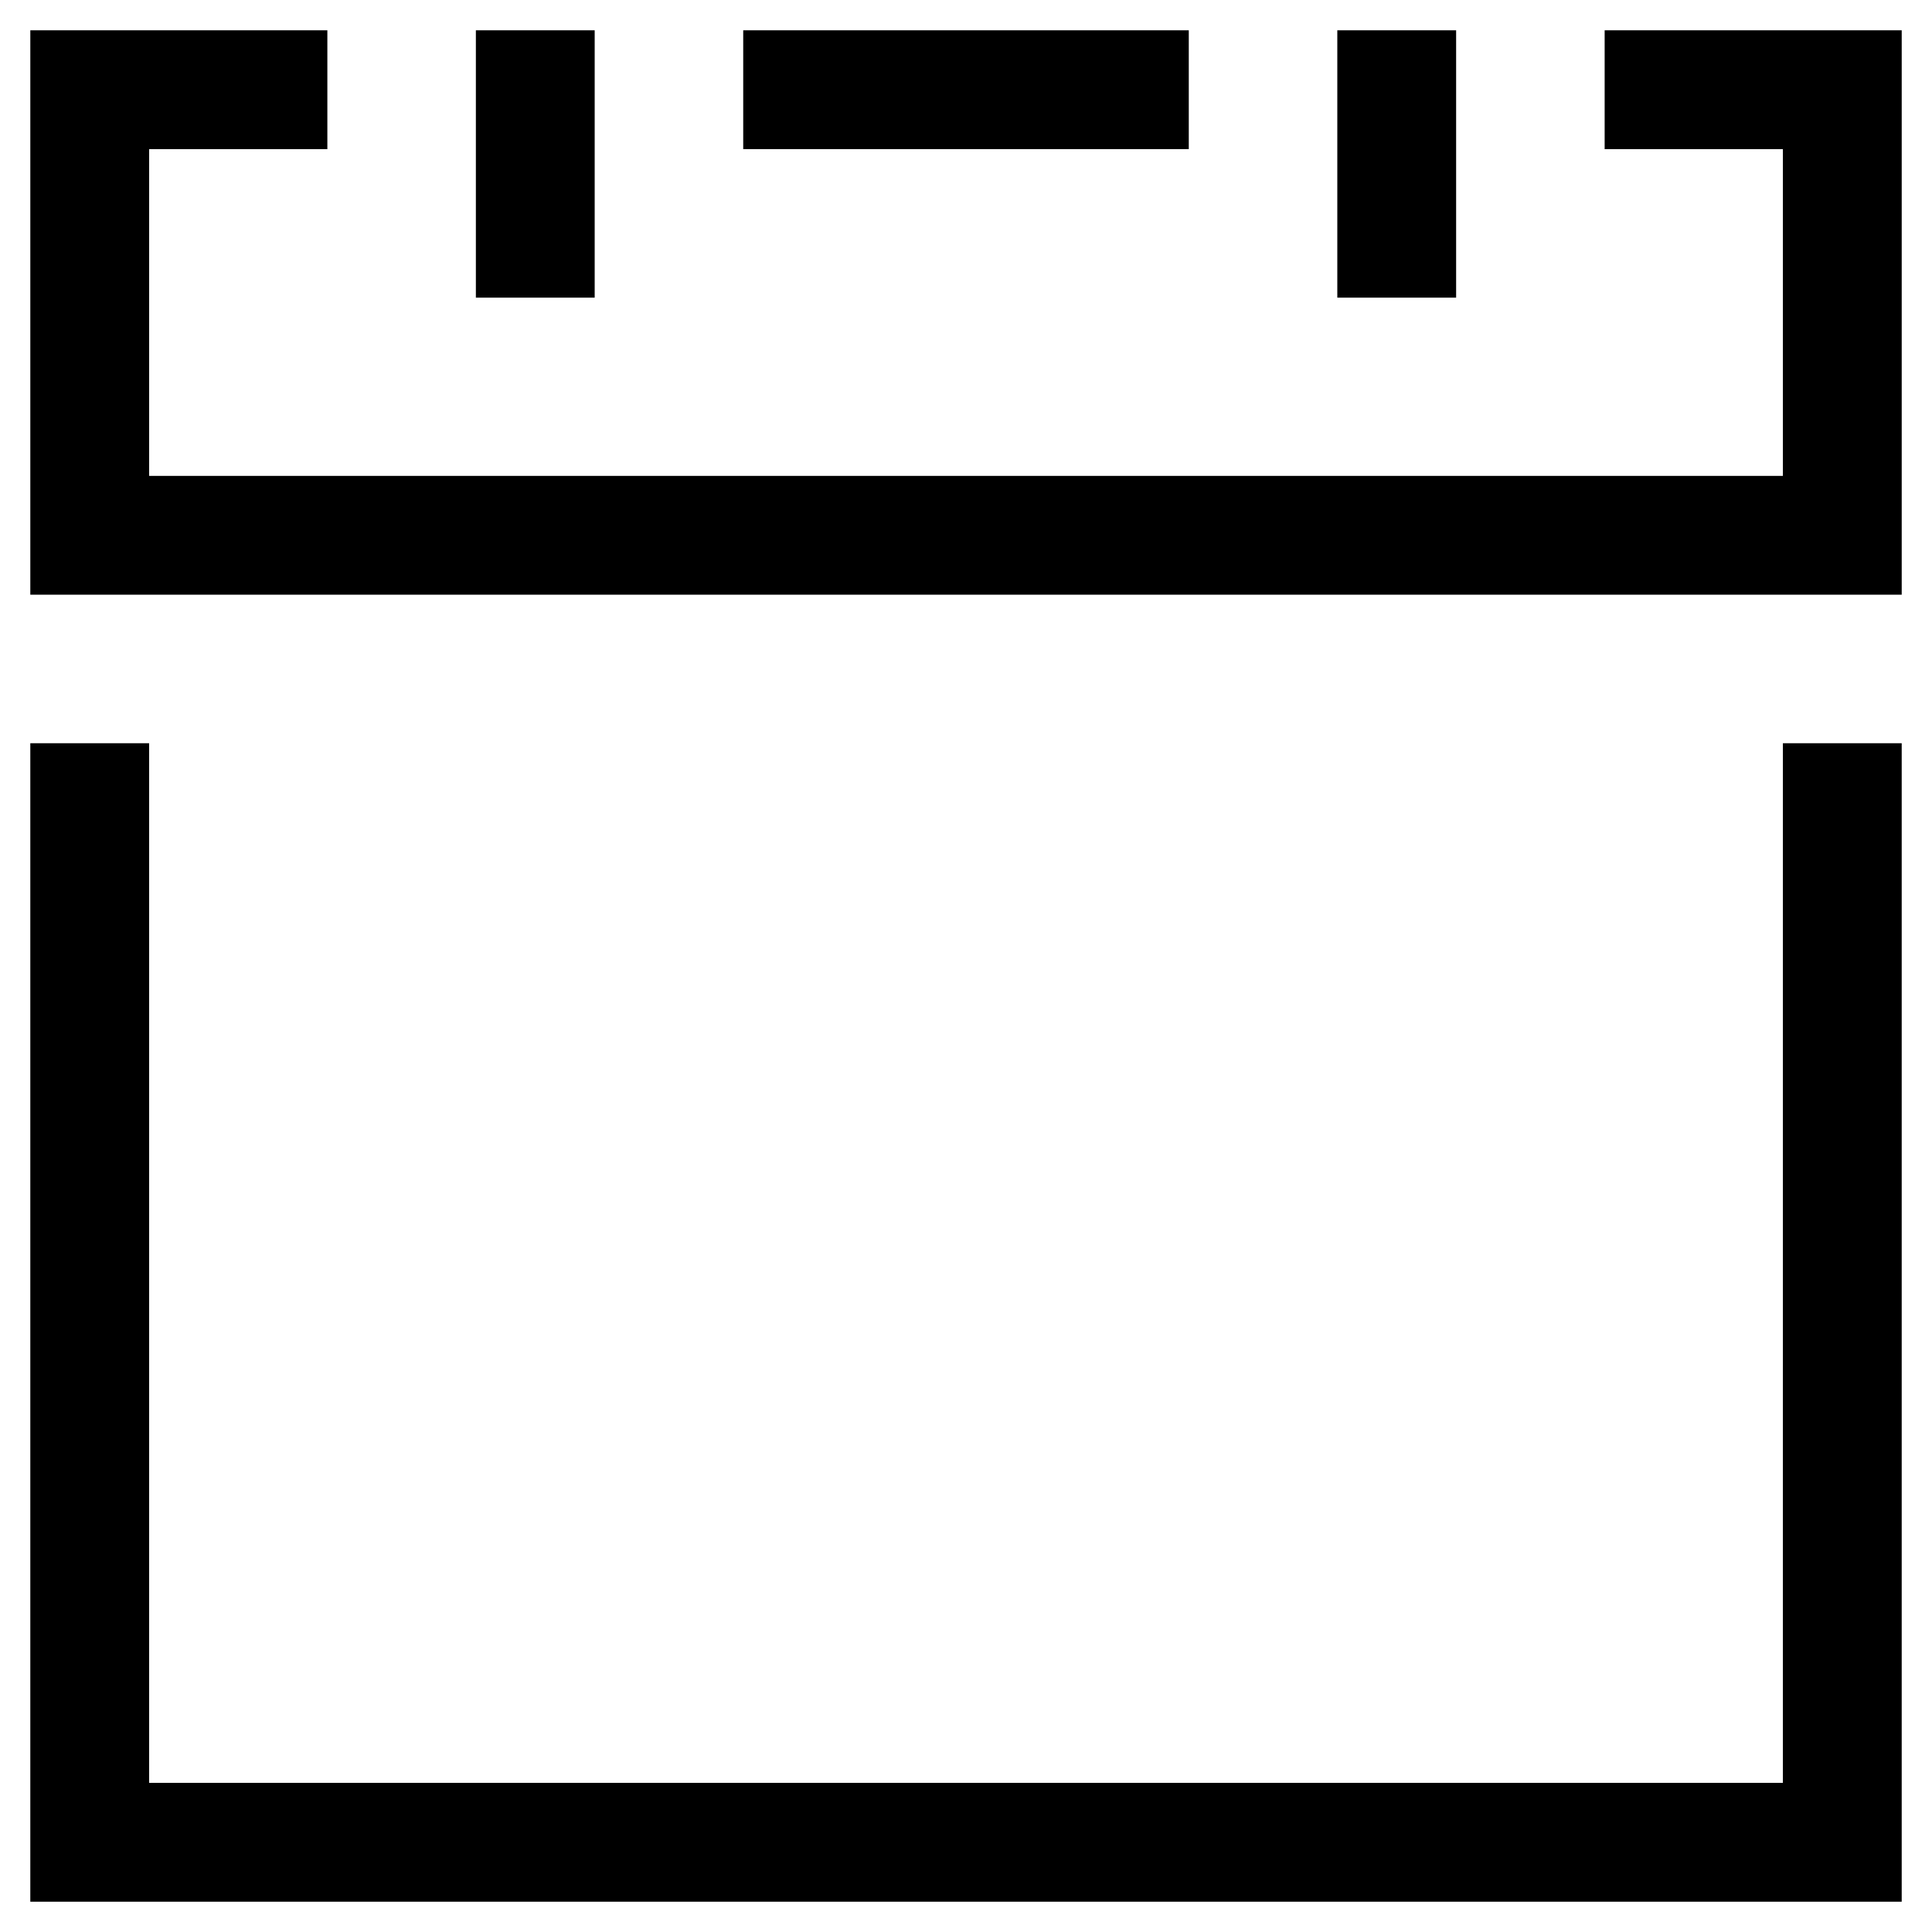
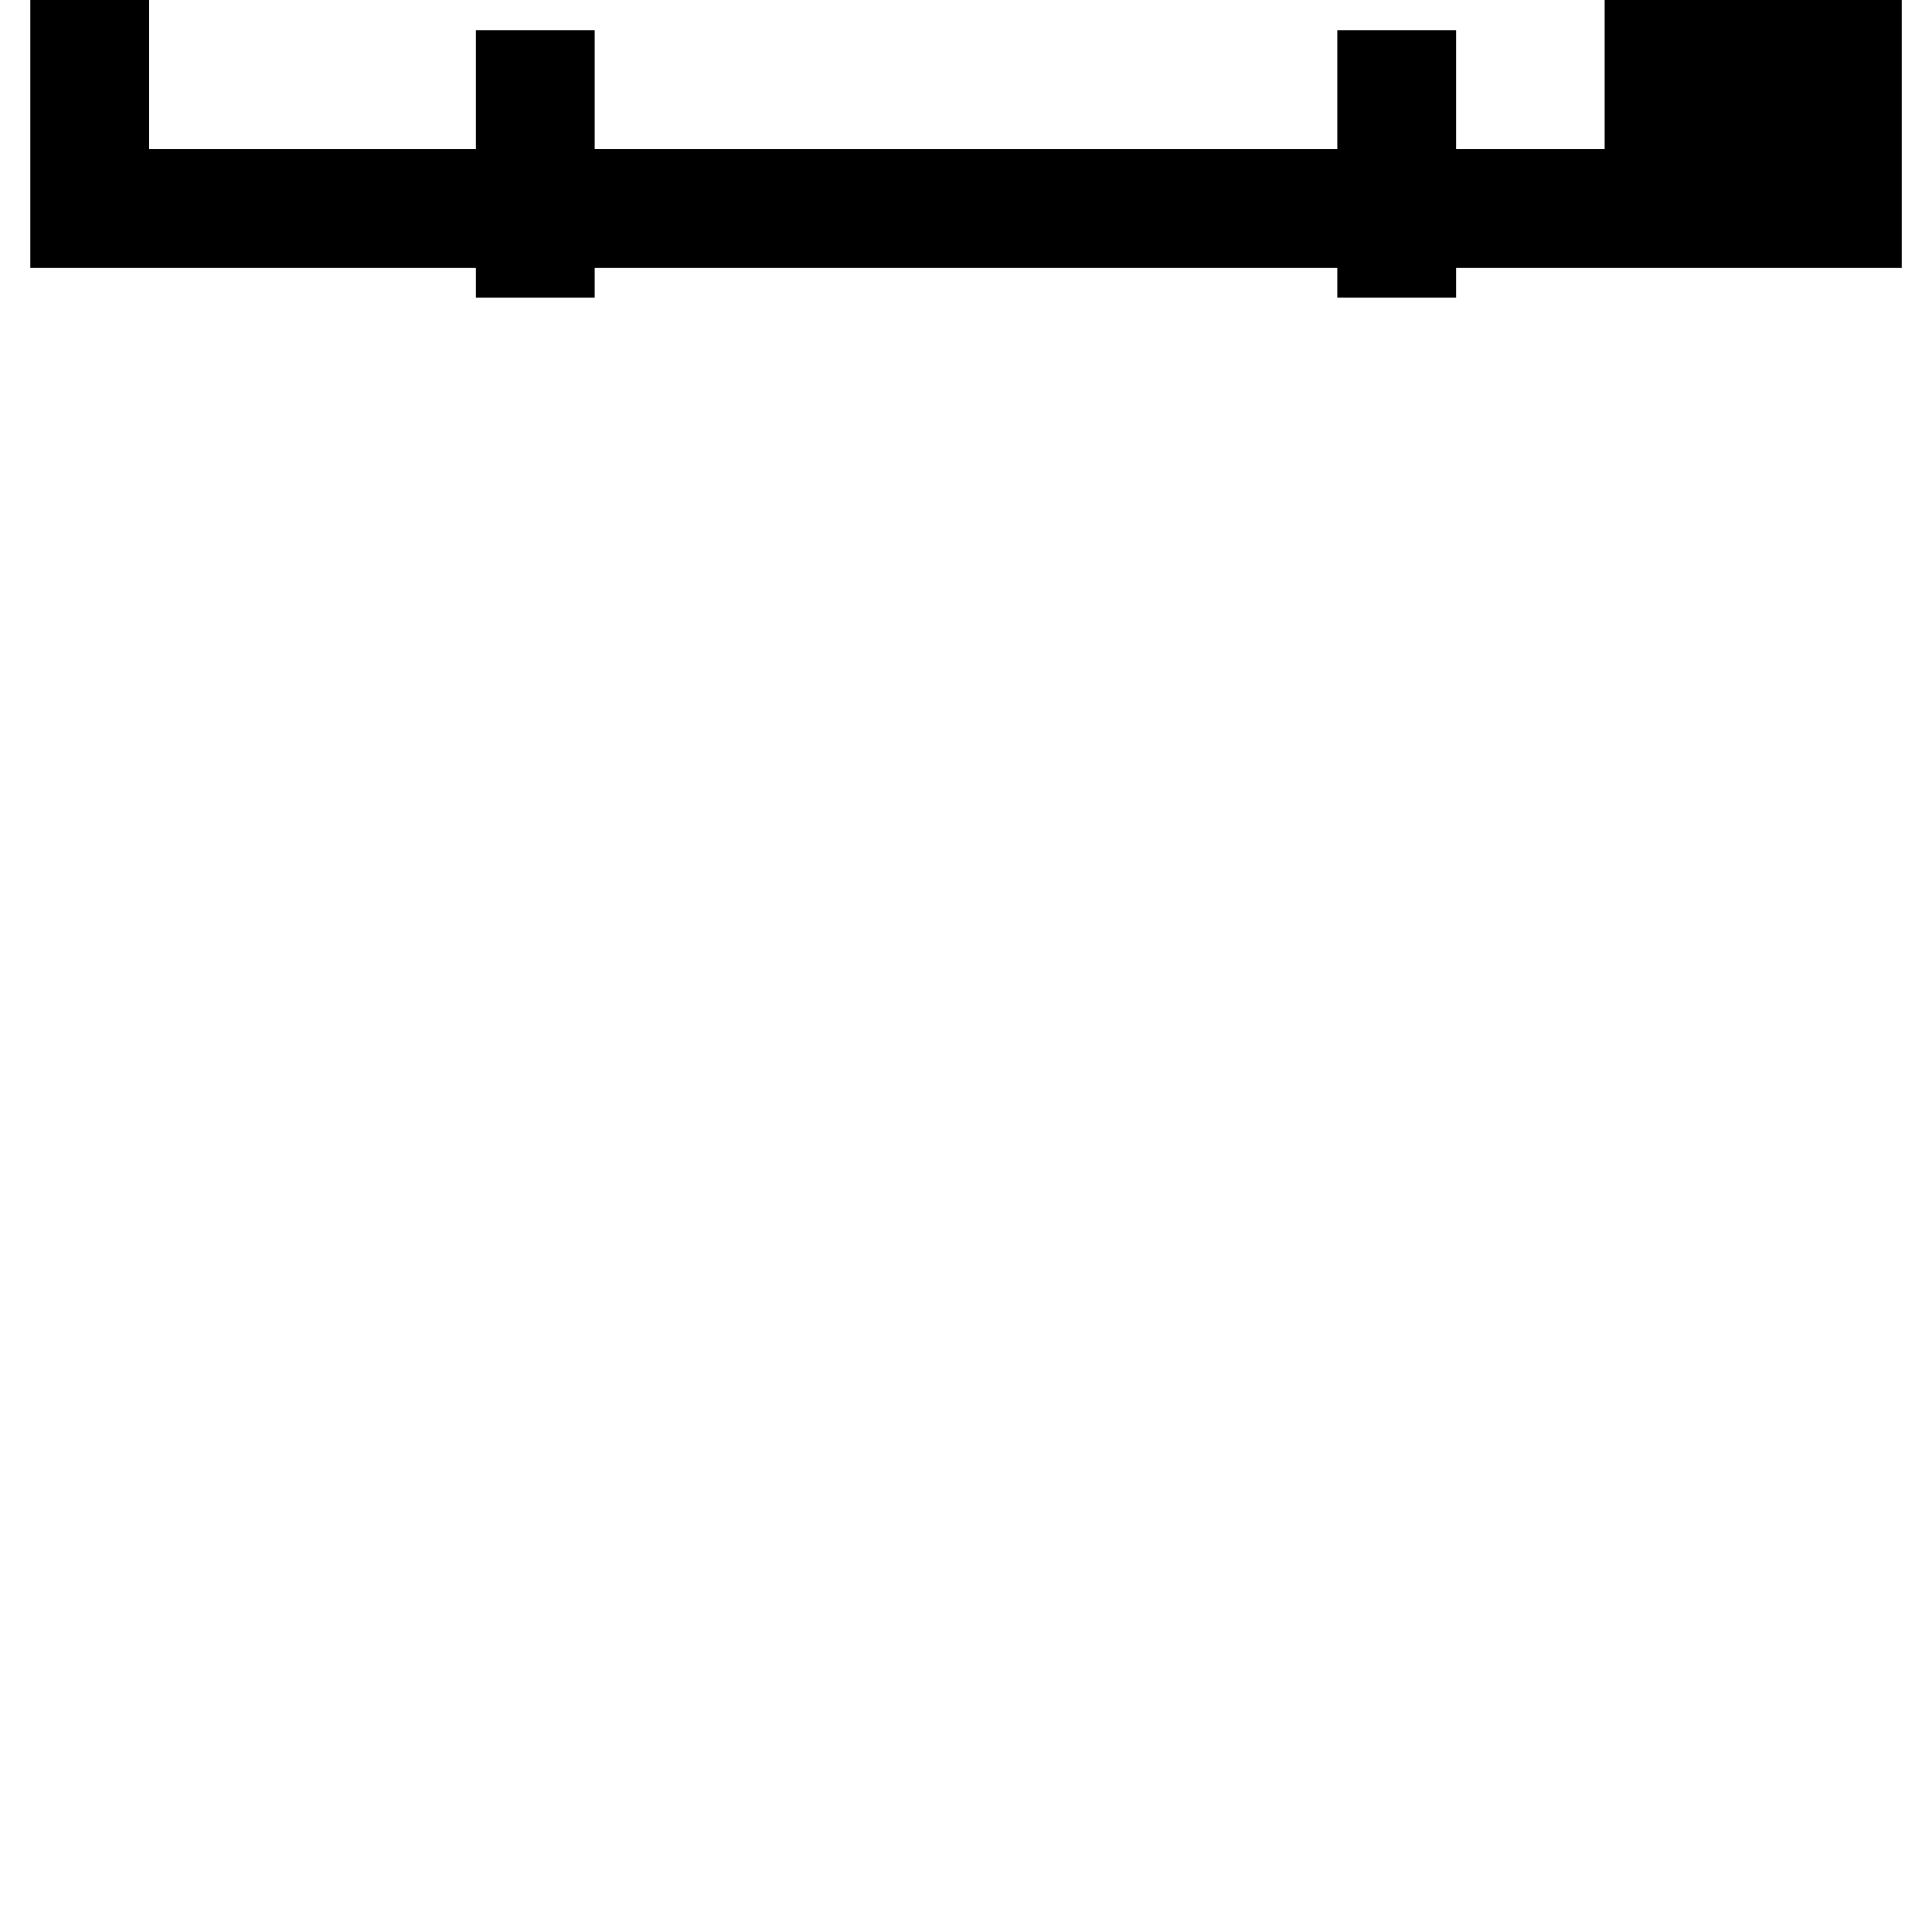
<svg xmlns="http://www.w3.org/2000/svg" fill="#000000" width="800px" height="800px" version="1.1" viewBox="144 144 512 512">
  <g>
-     <path d="m340.96 152.03h118.08v31.488h-118.08z" />
-     <path d="m616.48 616.48h-432.96v-275.52h-31.488v307.01h495.94v-307.01h-31.488z" />
-     <path d="m569.25 183.52h47.234v86.59h-432.96v-86.59h47.23v-31.488h-78.719v149.57h495.94v-149.57h-78.723z" />
+     <path d="m569.25 183.52h47.234h-432.96v-86.59h47.23v-31.488h-78.719v149.57h495.94v-149.57h-78.723z" />
    <path d="m270.11 152.03h31.488v70.848h-31.488z" />
    <path d="m498.4 152.03h31.488v70.848h-31.488z" />
  </g>
</svg>